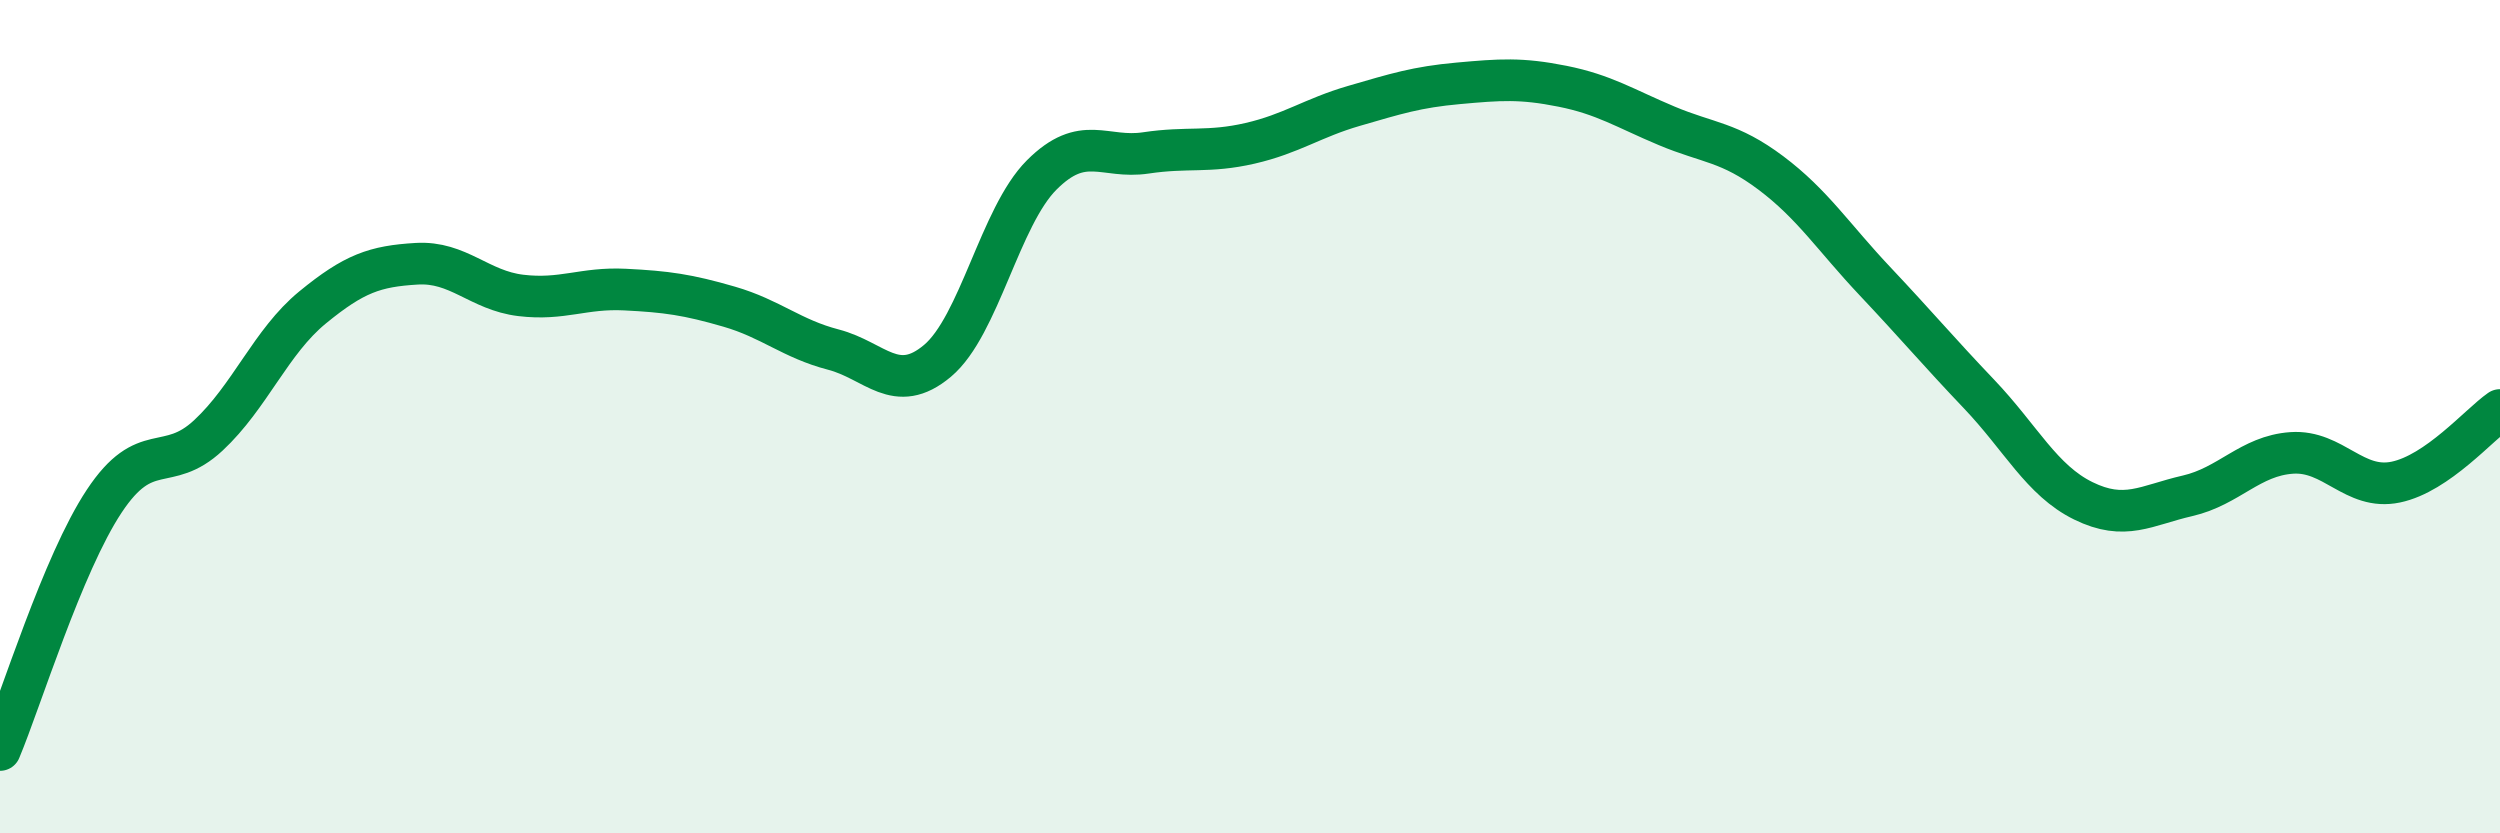
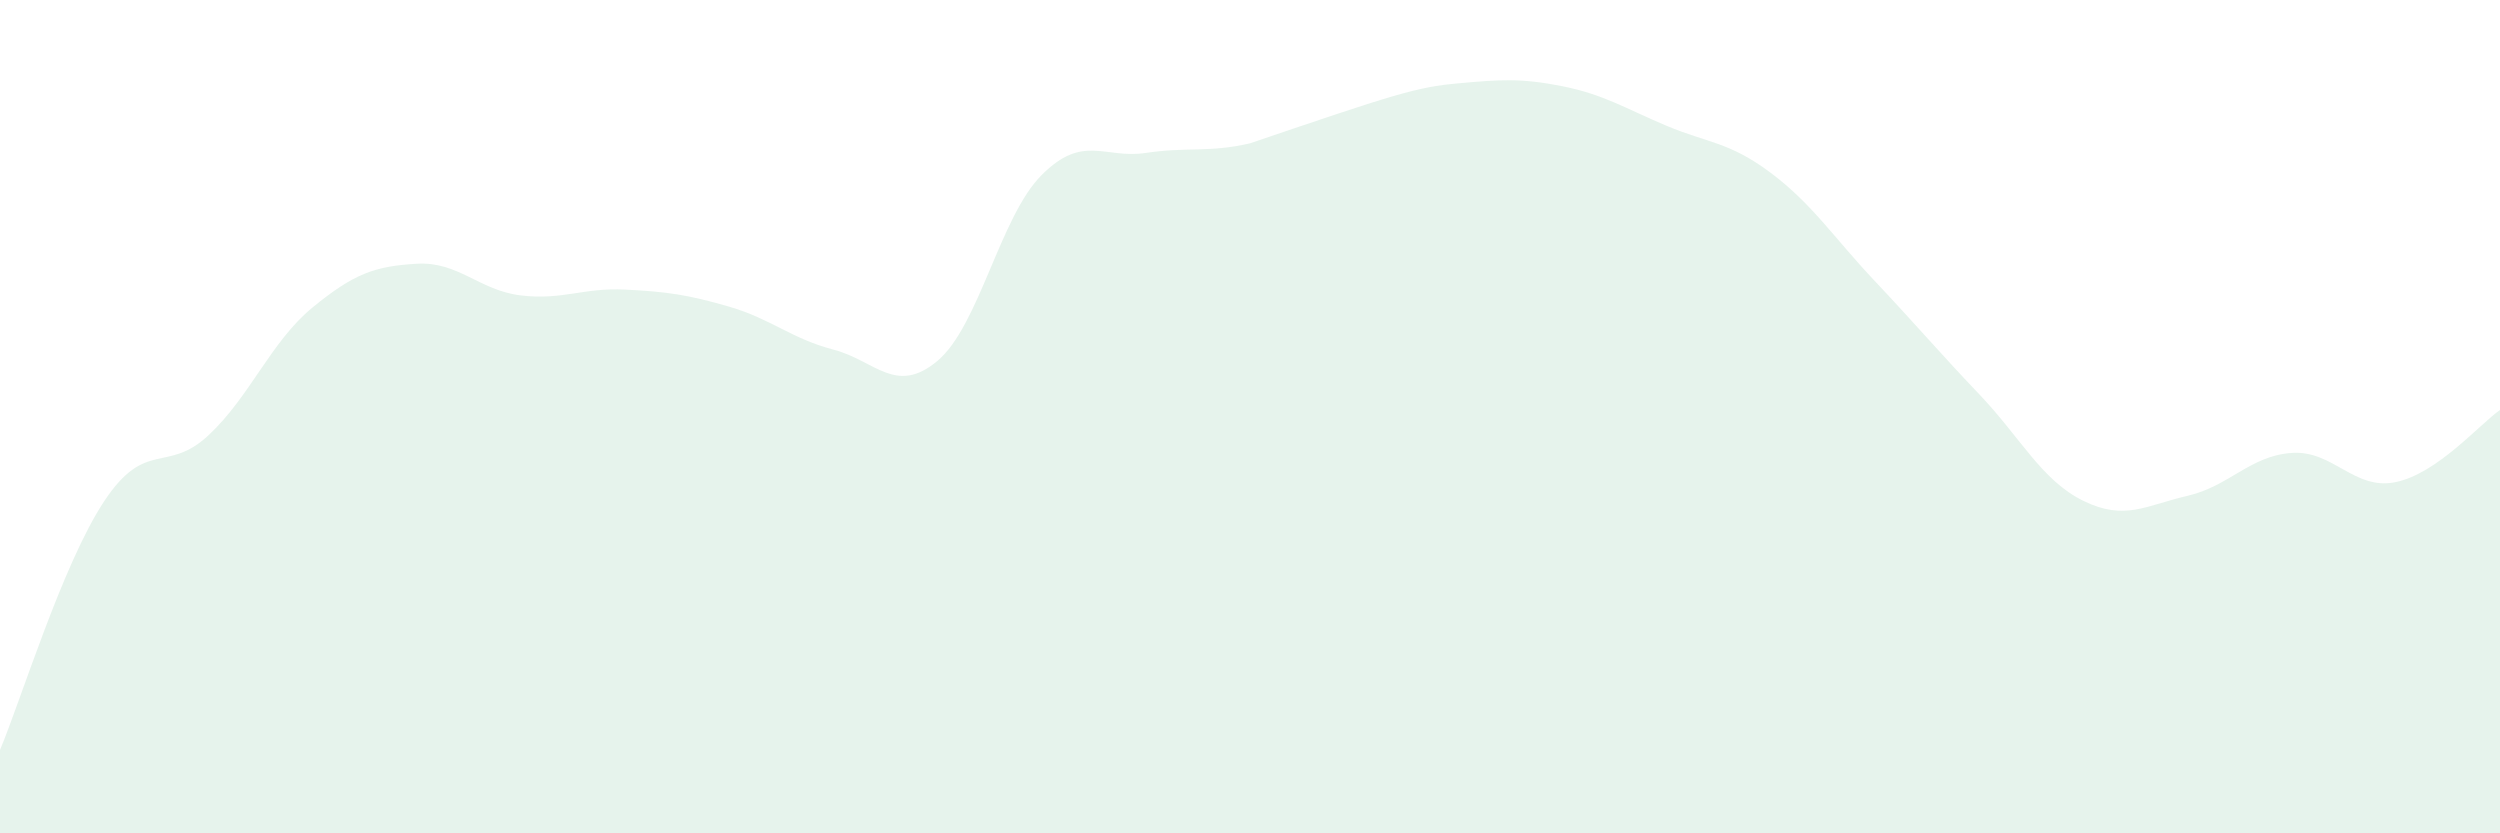
<svg xmlns="http://www.w3.org/2000/svg" width="60" height="20" viewBox="0 0 60 20">
-   <path d="M 0,18 C 0.5,16.81 1.5,13.54 2.5,12.03 C 3.5,10.52 4,11.38 5,10.45 C 6,9.52 6.5,8.2 7.5,7.38 C 8.5,6.56 9,6.39 10,6.33 C 11,6.27 11.5,6.97 12.5,7.09 C 13.5,7.21 14,6.9 15,6.95 C 16,7 16.5,7.07 17.5,7.36 C 18.5,7.65 19,8.13 20,8.39 C 21,8.65 21.5,9.5 22.5,8.66 C 23.5,7.82 24,5.2 25,4.2 C 26,3.2 26.5,3.82 27.5,3.67 C 28.5,3.52 29,3.67 30,3.44 C 31,3.21 31.5,2.83 32.5,2.54 C 33.5,2.25 34,2.09 35,2 C 36,1.91 36.5,1.87 37.5,2.07 C 38.5,2.27 39,2.6 40,3.02 C 41,3.44 41.5,3.4 42.5,4.15 C 43.5,4.9 44,5.69 45,6.75 C 46,7.81 46.5,8.41 47.5,9.46 C 48.5,10.51 49,11.53 50,12.02 C 51,12.51 51.5,12.13 52.5,11.9 C 53.5,11.67 54,10.94 55,10.87 C 56,10.8 56.5,11.78 57.5,11.57 C 58.5,11.36 59.5,10.19 60,9.84L60 20L0 20Z" fill="#008740" opacity="0.1" stroke-linecap="round" stroke-linejoin="round" />
-   <path d="M 0,18 C 0.5,16.81 1.5,13.54 2.5,12.03 C 3.5,10.52 4,11.38 5,10.45 C 6,9.52 6.5,8.2 7.5,7.38 C 8.5,6.56 9,6.39 10,6.33 C 11,6.27 11.5,6.97 12.5,7.09 C 13.5,7.21 14,6.9 15,6.95 C 16,7 16.5,7.07 17.5,7.36 C 18.5,7.65 19,8.13 20,8.39 C 21,8.65 21.5,9.5 22.5,8.66 C 23.5,7.82 24,5.2 25,4.2 C 26,3.2 26.5,3.82 27.5,3.67 C 28.5,3.52 29,3.67 30,3.44 C 31,3.21 31.5,2.83 32.5,2.54 C 33.5,2.25 34,2.09 35,2 C 36,1.91 36.5,1.87 37.5,2.07 C 38.5,2.27 39,2.6 40,3.02 C 41,3.44 41.5,3.4 42.5,4.15 C 43.5,4.9 44,5.69 45,6.75 C 46,7.81 46.5,8.41 47.5,9.46 C 48.5,10.51 49,11.53 50,12.02 C 51,12.51 51.5,12.13 52.5,11.9 C 53.5,11.67 54,10.94 55,10.87 C 56,10.8 56.5,11.78 57.5,11.57 C 58.5,11.36 59.5,10.19 60,9.84" stroke="#008740" stroke-width="1" fill="none" stroke-linecap="round" stroke-linejoin="round" />
+   <path d="M 0,18 C 0.5,16.81 1.5,13.54 2.5,12.03 C 3.5,10.52 4,11.38 5,10.45 C 6,9.52 6.5,8.2 7.5,7.38 C 8.5,6.56 9,6.39 10,6.33 C 11,6.27 11.5,6.97 12.5,7.09 C 13.5,7.21 14,6.9 15,6.95 C 16,7 16.5,7.07 17.5,7.36 C 18.5,7.65 19,8.13 20,8.39 C 21,8.65 21.5,9.5 22.5,8.66 C 23.5,7.82 24,5.2 25,4.2 C 26,3.2 26.5,3.82 27.5,3.67 C 28.5,3.52 29,3.67 30,3.44 C 33.5,2.25 34,2.09 35,2 C 36,1.91 36.5,1.87 37.5,2.07 C 38.5,2.27 39,2.6 40,3.02 C 41,3.44 41.5,3.4 42.5,4.15 C 43.5,4.9 44,5.69 45,6.75 C 46,7.81 46.5,8.41 47.5,9.46 C 48.5,10.51 49,11.53 50,12.02 C 51,12.51 51.5,12.13 52.5,11.9 C 53.5,11.67 54,10.94 55,10.87 C 56,10.8 56.5,11.78 57.5,11.57 C 58.5,11.36 59.5,10.19 60,9.84L60 20L0 20Z" fill="#008740" opacity="0.1" stroke-linecap="round" stroke-linejoin="round" />
</svg>